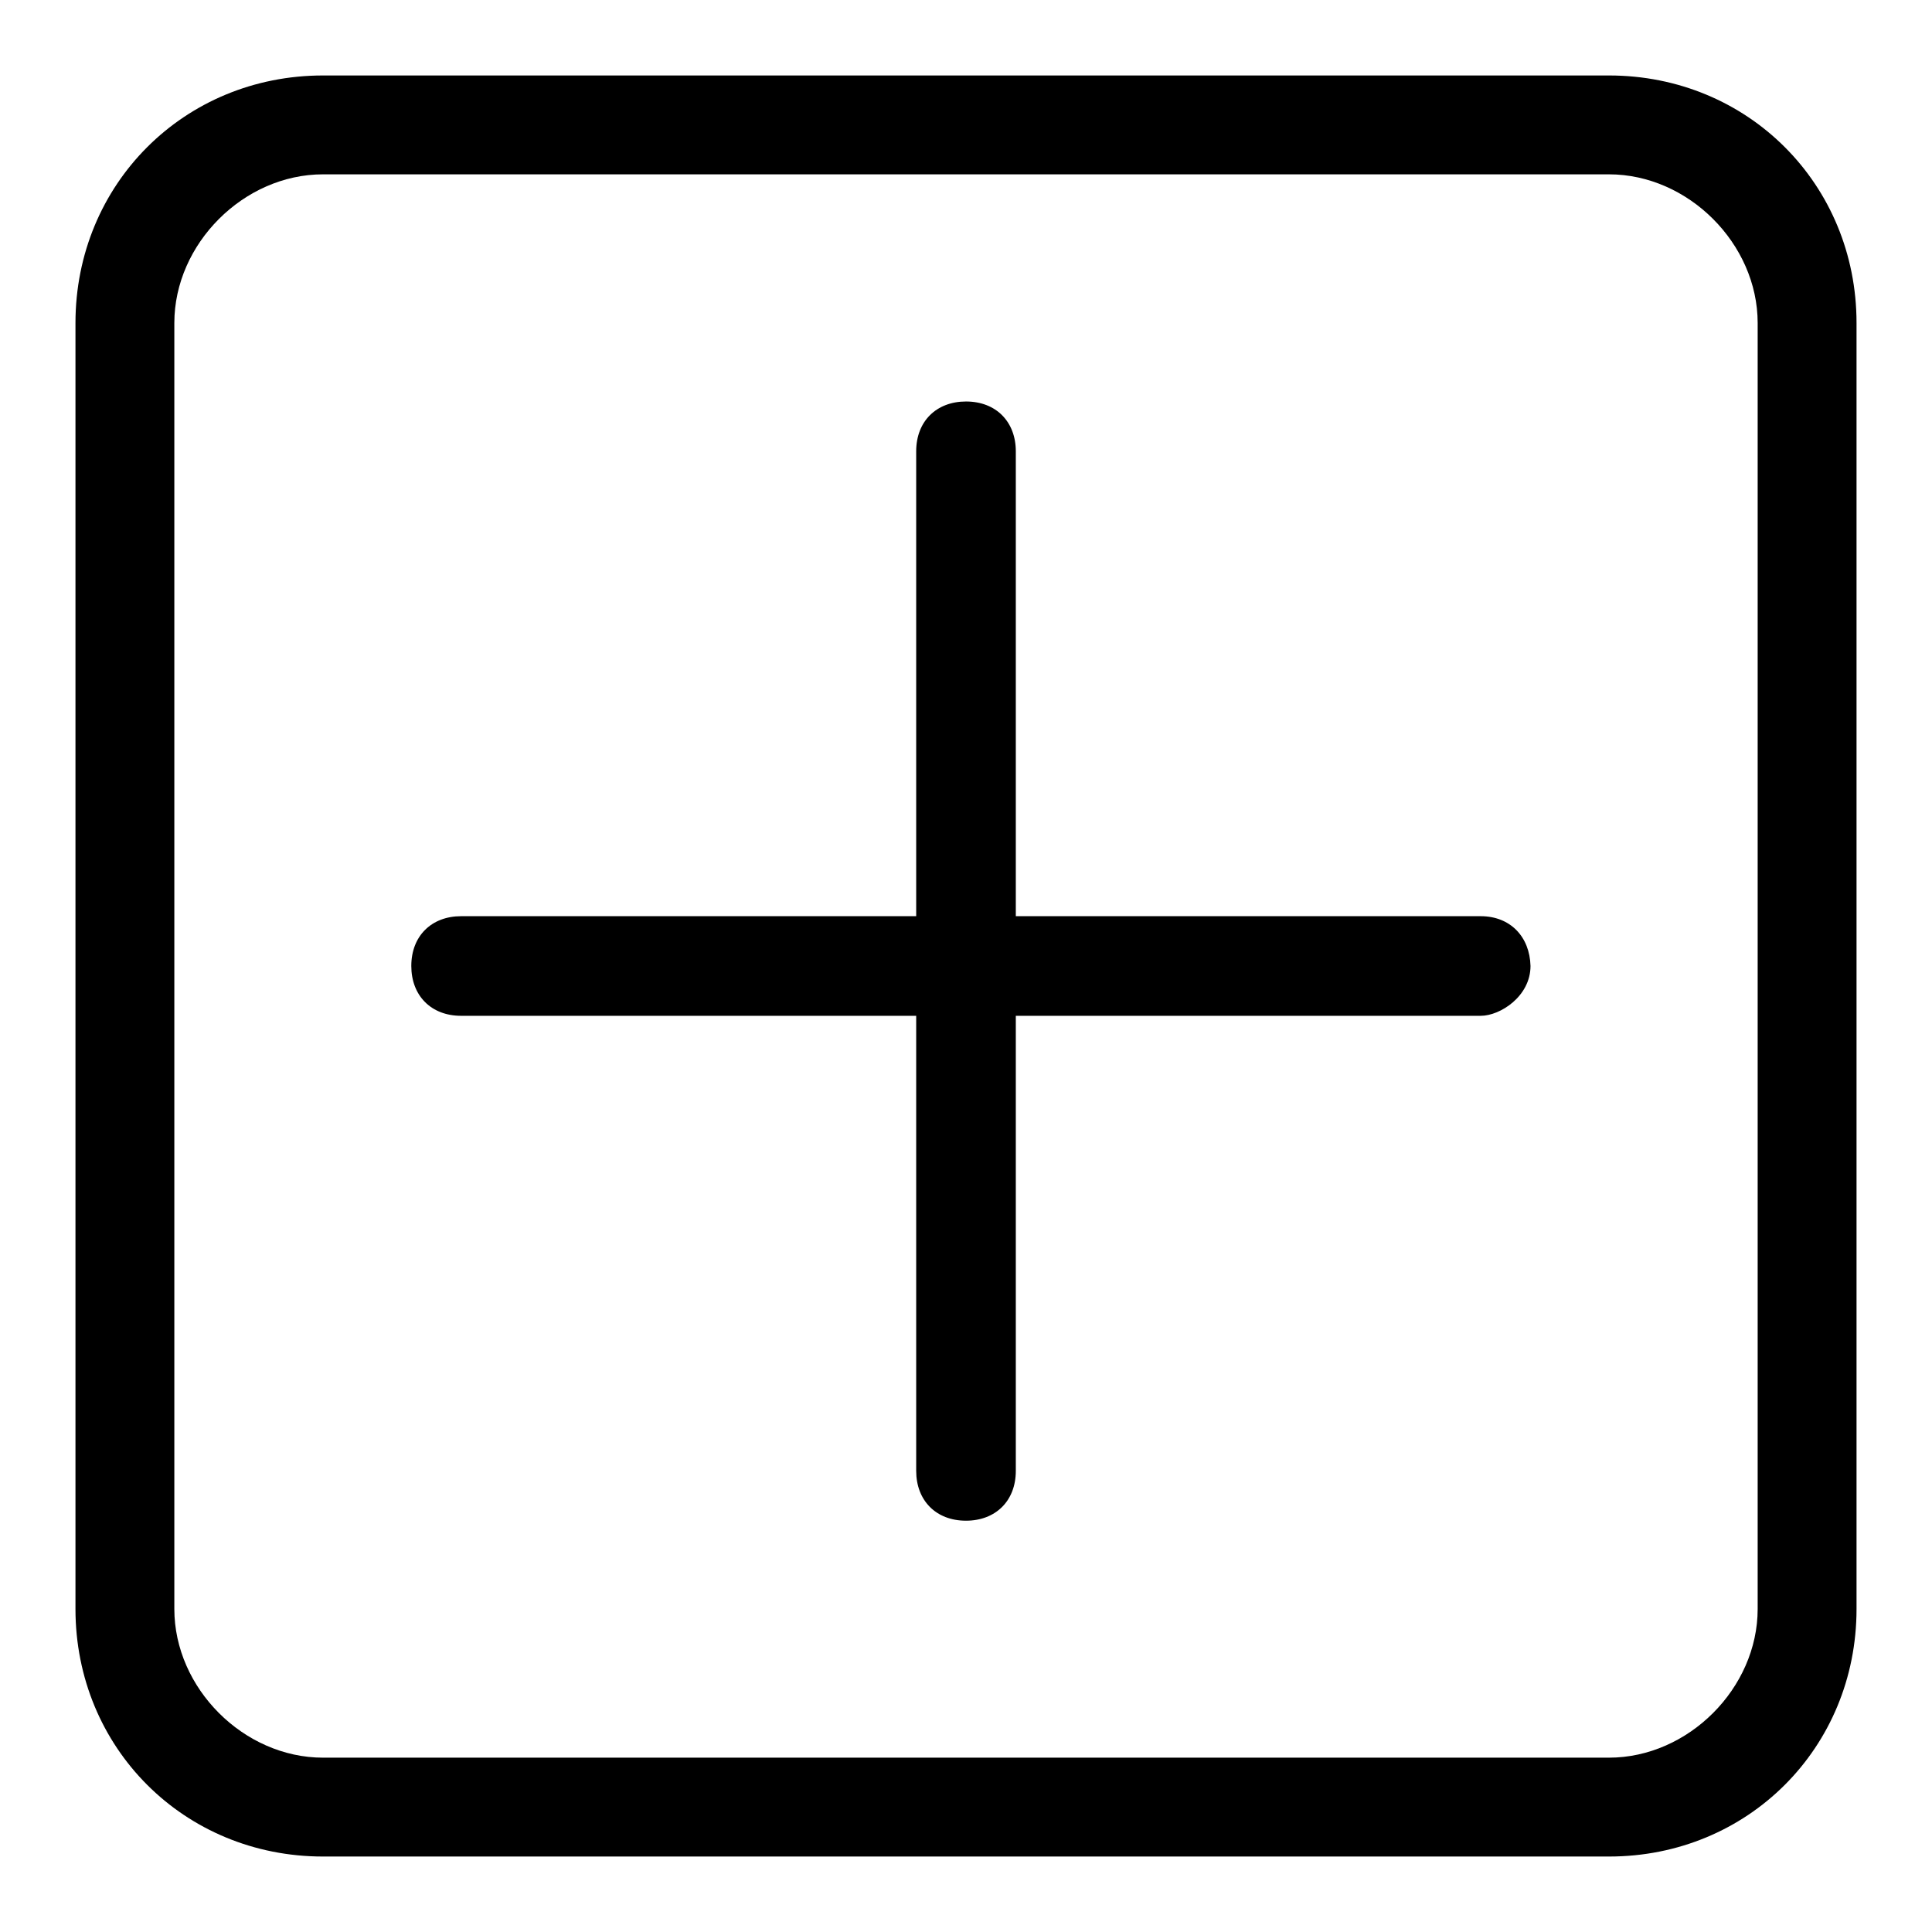
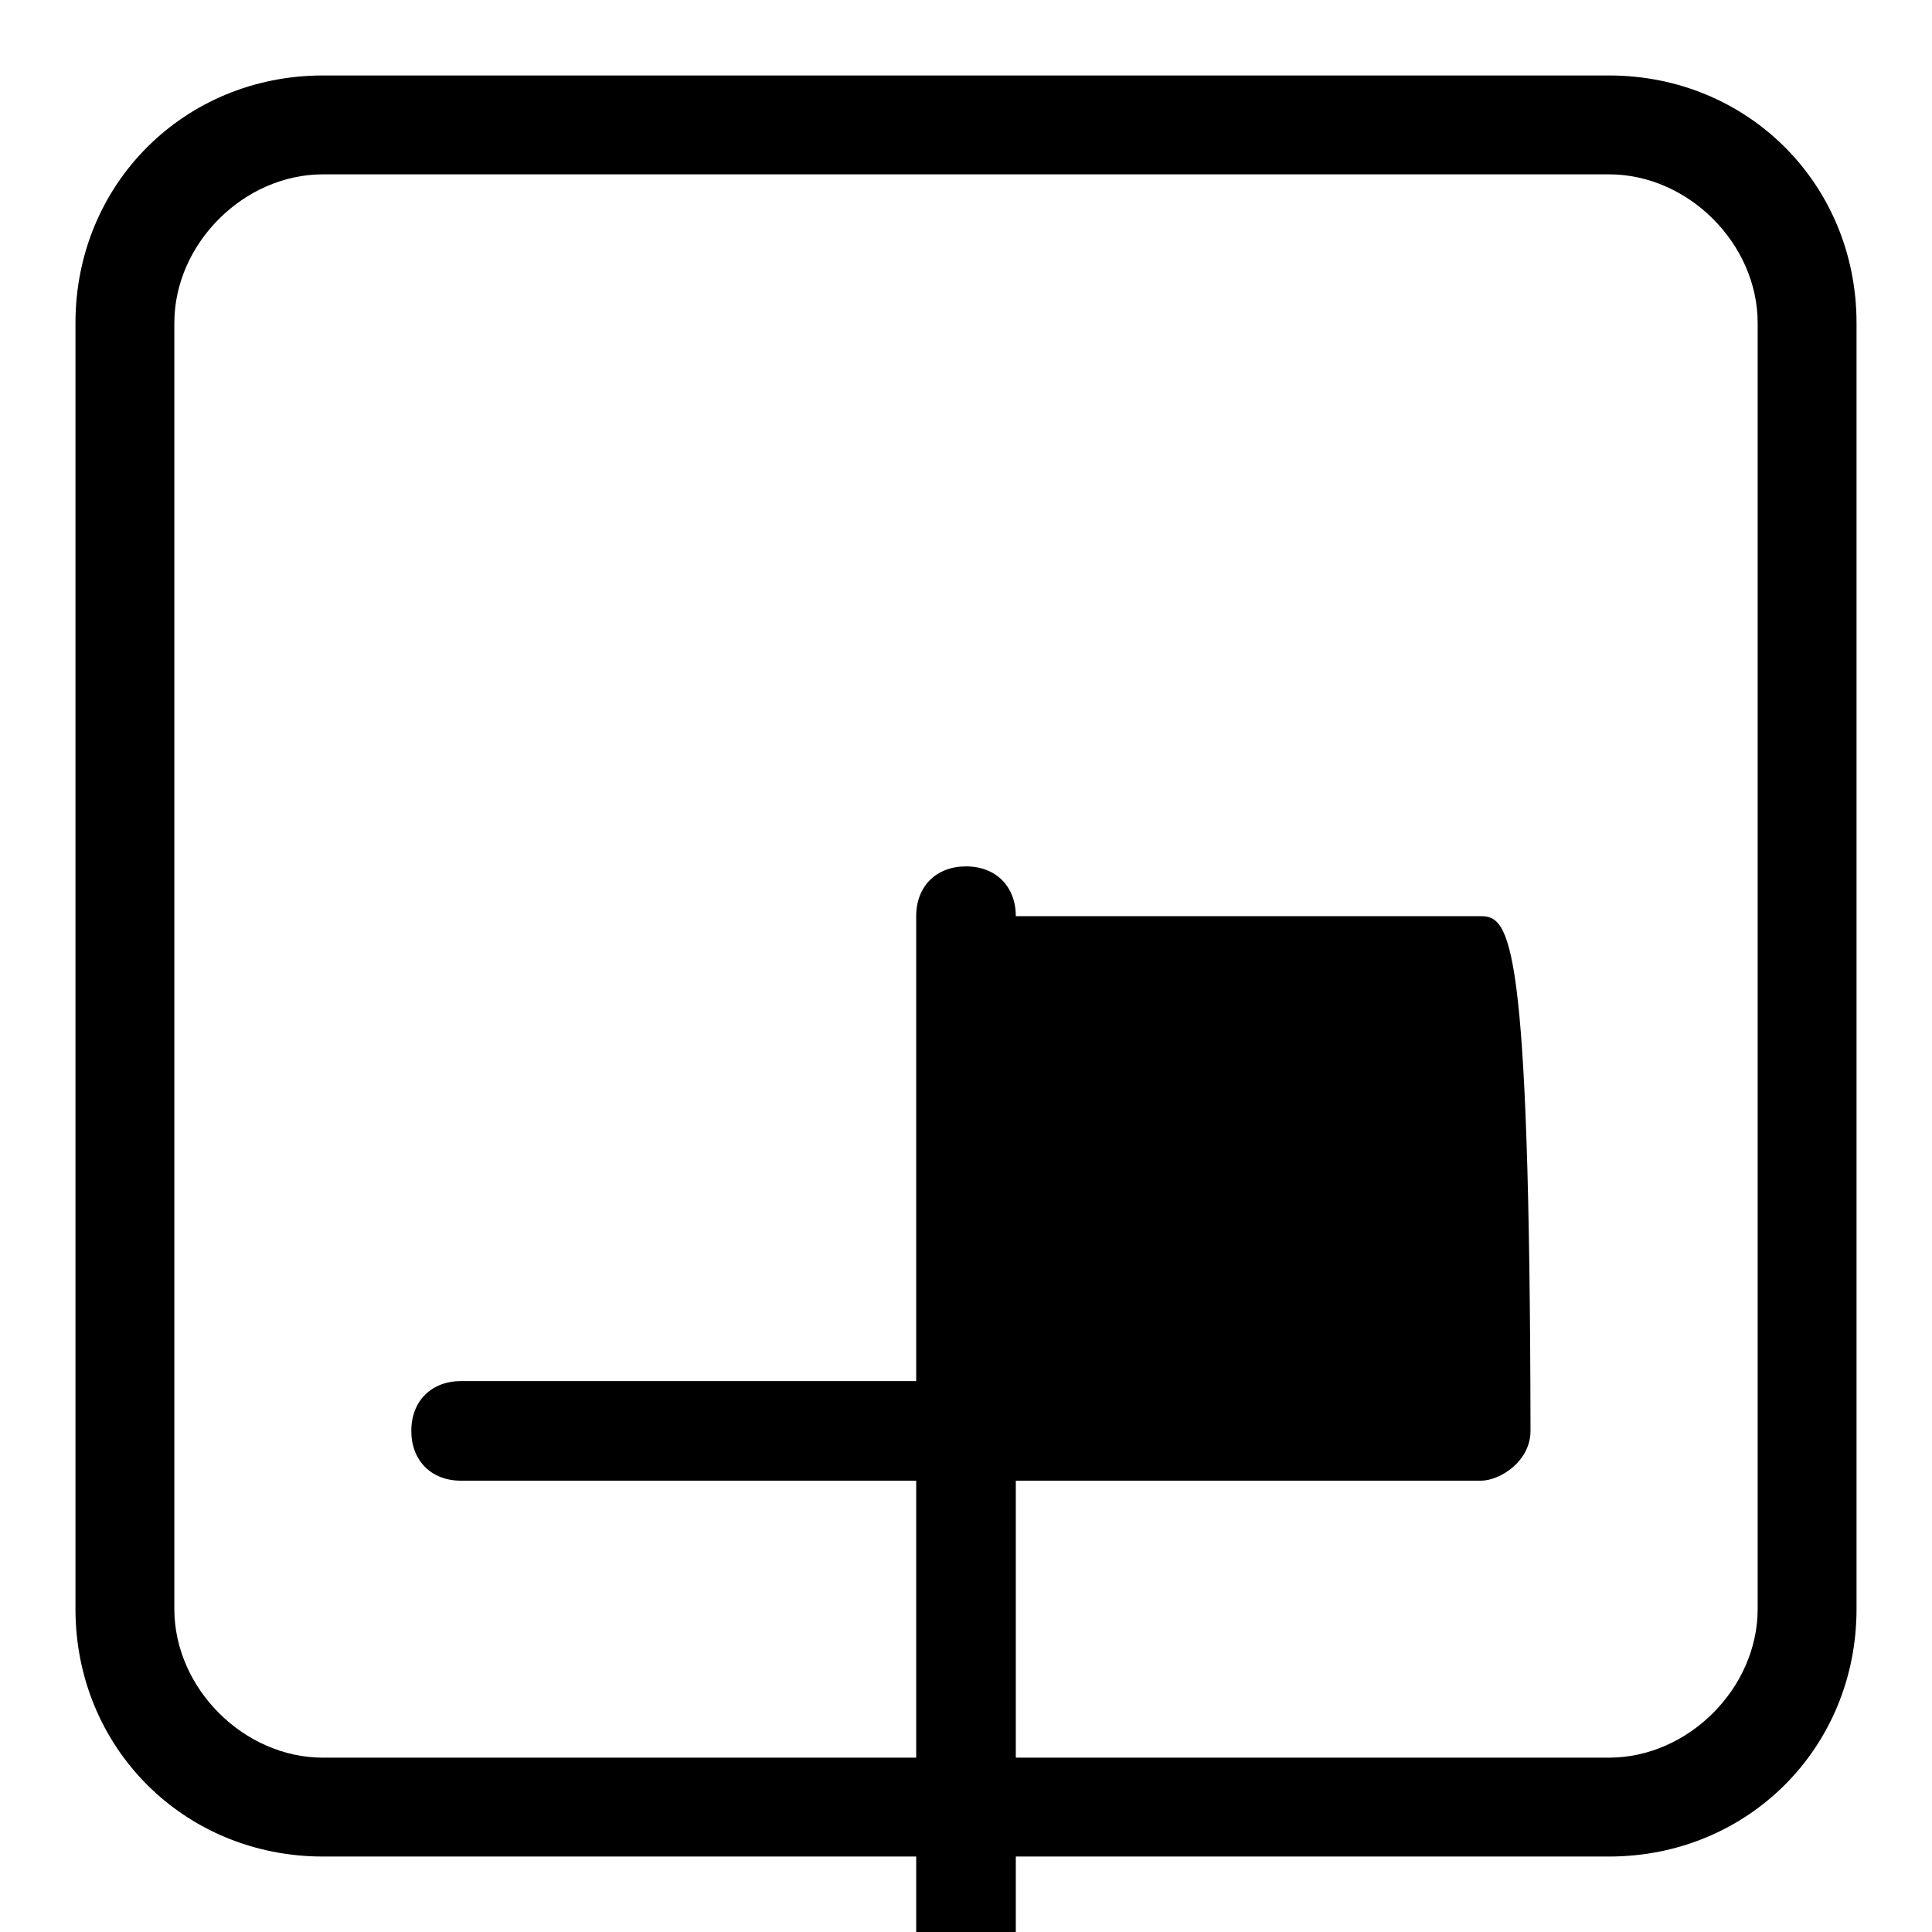
<svg xmlns="http://www.w3.org/2000/svg" version="1.1" x="0px" y="0px" viewBox="0 0 256 256" enable-background="new 0 0 256 256" xml:space="preserve">
  <g>
-     <path fill="#000000" d="M213.2,10H42.8C24.4,10,10,24.4,10,42.8v170.4c0,18.4,14.4,32.8,32.8,32.8h170.4 c18.4,0,32.8-14.4,32.8-32.8V42.8C246,24.4,231.6,10,213.2,10z M232.9,213.2c0,10.5-9.2,19.7-19.7,19.7H42.8 c-10.5,0-19.7-9.2-19.7-19.7V42.8c0-10.5,9.2-19.7,19.7-19.7h170.4c10.5,0,19.7,9.2,19.7,19.7V213.2z M196.2,121.4h-61.6V59.8 c0-3.9-2.6-6.6-6.6-6.6c-3.9,0-6.6,2.6-6.6,6.6v61.6H61.1c-3.9,0-6.6,2.6-6.6,6.6c0,3.9,2.6,6.6,6.6,6.6h60.3v60.3 c0,3.9,2.6,6.6,6.6,6.6c3.9,0,6.6-2.6,6.6-6.6v-60.3h61.6c2.6,0,6.6-2.6,6.6-6.6C202.7,124.1,200.1,121.4,196.2,121.4L196.2,121.4z " />
+     <path fill="#000000" d="M213.2,10H42.8C24.4,10,10,24.4,10,42.8v170.4c0,18.4,14.4,32.8,32.8,32.8h170.4 c18.4,0,32.8-14.4,32.8-32.8V42.8C246,24.4,231.6,10,213.2,10z M232.9,213.2c0,10.5-9.2,19.7-19.7,19.7H42.8 c-10.5,0-19.7-9.2-19.7-19.7V42.8c0-10.5,9.2-19.7,19.7-19.7h170.4c10.5,0,19.7,9.2,19.7,19.7V213.2z M196.2,121.4h-61.6c0-3.9-2.6-6.6-6.6-6.6c-3.9,0-6.6,2.6-6.6,6.6v61.6H61.1c-3.9,0-6.6,2.6-6.6,6.6c0,3.9,2.6,6.6,6.6,6.6h60.3v60.3 c0,3.9,2.6,6.6,6.6,6.6c3.9,0,6.6-2.6,6.6-6.6v-60.3h61.6c2.6,0,6.6-2.6,6.6-6.6C202.7,124.1,200.1,121.4,196.2,121.4L196.2,121.4z " />
  </g>
</svg>